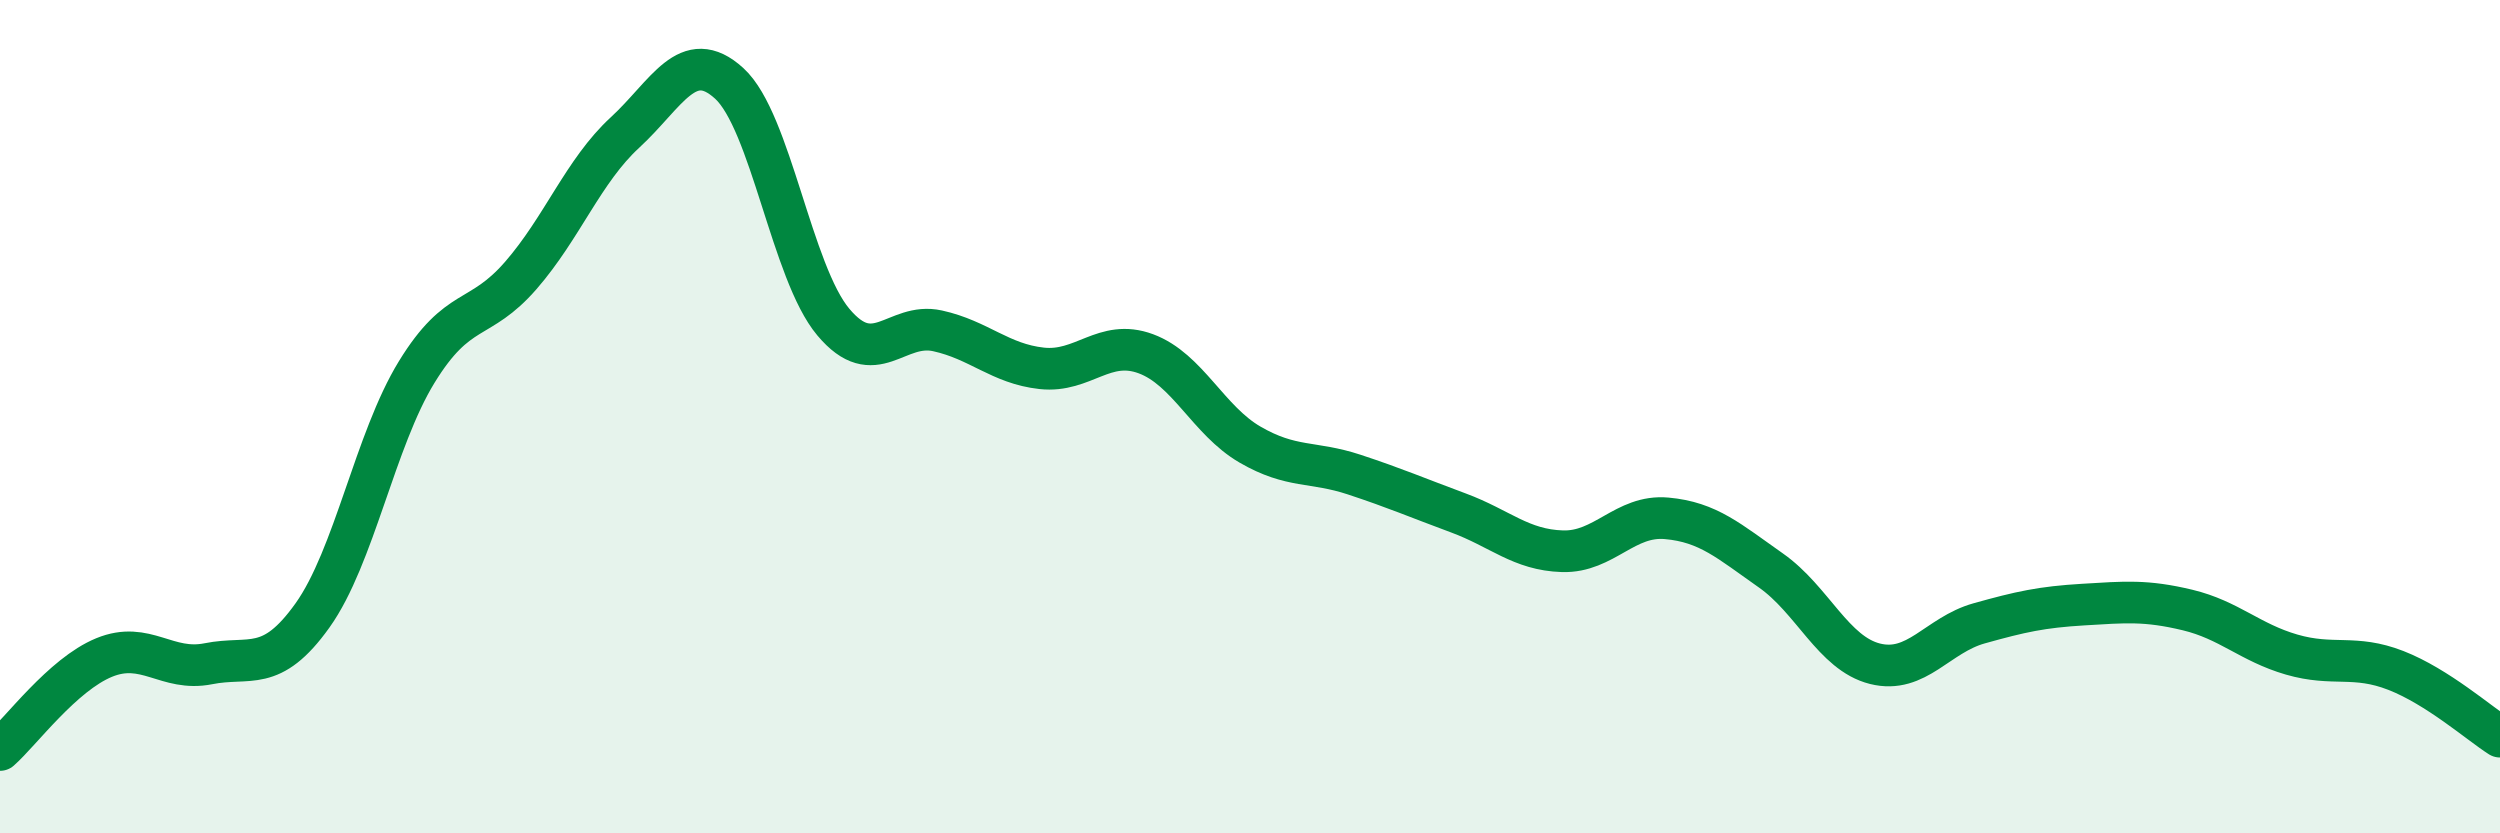
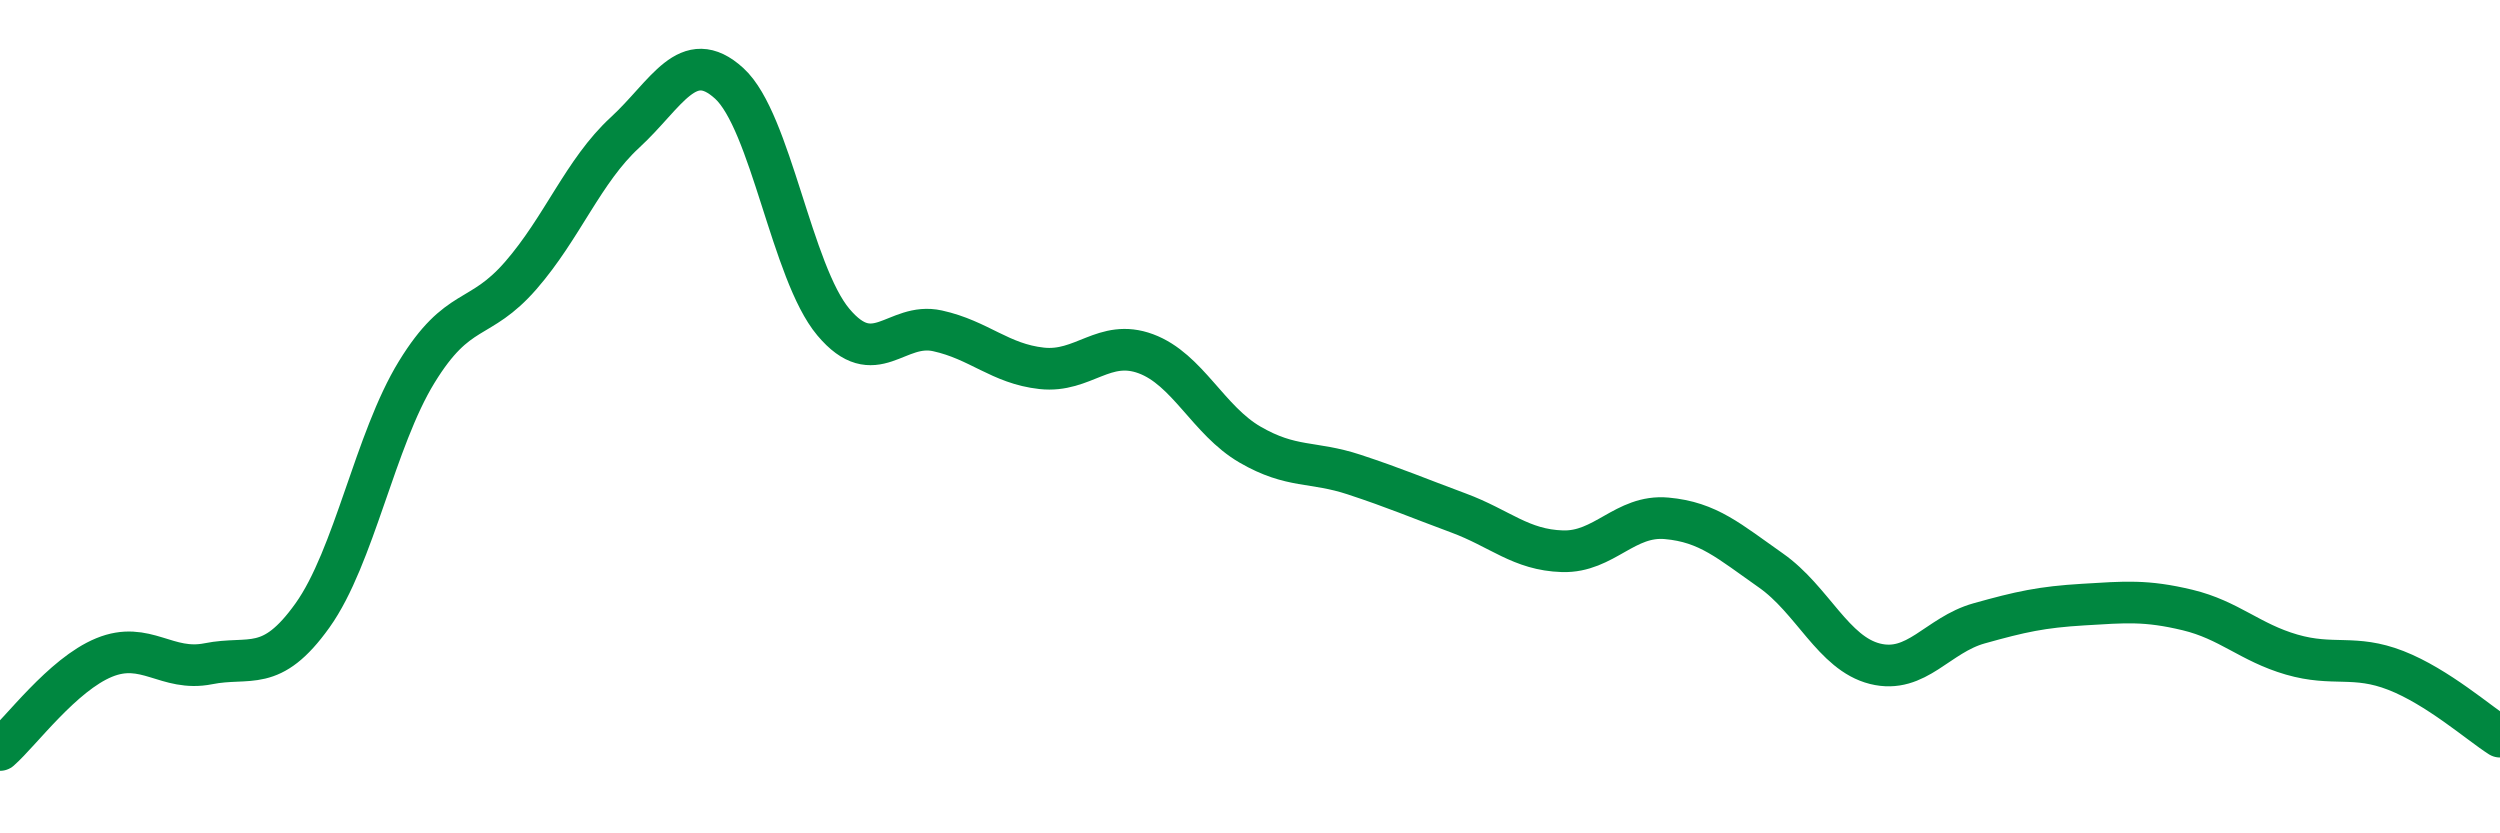
<svg xmlns="http://www.w3.org/2000/svg" width="60" height="20" viewBox="0 0 60 20">
-   <path d="M 0,18 C 0.5,17.56 1.5,16.19 2.5,15.78 C 3.5,15.37 4,16.13 5,15.93 C 6,15.73 6.5,16.17 7.5,14.77 C 8.5,13.37 9,10.56 10,8.93 C 11,7.3 11.5,7.76 12.5,6.61 C 13.5,5.46 14,4.1 15,3.18 C 16,2.26 16.5,1.09 17.5,2 C 18.5,2.91 19,6.54 20,7.73 C 21,8.92 21.5,7.72 22.5,7.94 C 23.5,8.16 24,8.73 25,8.84 C 26,8.95 26.5,8.12 27.5,8.49 C 28.5,8.86 29,10.09 30,10.67 C 31,11.25 31.5,11.06 32.5,11.39 C 33.5,11.72 34,11.94 35,12.31 C 36,12.68 36.5,13.2 37.5,13.23 C 38.5,13.26 39,12.35 40,12.44 C 41,12.53 41.5,12.99 42.5,13.69 C 43.5,14.39 44,15.68 45,15.93 C 46,16.18 46.5,15.24 47.5,14.96 C 48.5,14.68 49,14.57 50,14.51 C 51,14.45 51.5,14.4 52.5,14.64 C 53.5,14.88 54,15.42 55,15.71 C 56,16 56.5,15.7 57.5,16.09 C 58.5,16.48 59.5,17.36 60,17.68L60 20L0 20Z" fill="#008740" opacity="0.1" stroke-linecap="round" stroke-linejoin="round" />
  <path d="M 0,18 C 0.5,17.56 1.5,16.19 2.5,15.78 C 3.5,15.37 4,16.13 5,15.93 C 6,15.73 6.5,16.17 7.5,14.77 C 8.5,13.37 9,10.56 10,8.93 C 11,7.3 11.5,7.76 12.5,6.61 C 13.5,5.46 14,4.1 15,3.18 C 16,2.26 16.5,1.09 17.5,2 C 18.5,2.91 19,6.54 20,7.73 C 21,8.92 21.5,7.72 22.5,7.94 C 23.5,8.16 24,8.73 25,8.84 C 26,8.95 26.5,8.12 27.5,8.49 C 28.5,8.86 29,10.09 30,10.67 C 31,11.25 31.5,11.06 32.5,11.39 C 33.5,11.72 34,11.94 35,12.31 C 36,12.68 36.5,13.2 37.5,13.23 C 38.5,13.26 39,12.35 40,12.44 C 41,12.53 41.5,12.99 42.5,13.69 C 43.5,14.39 44,15.68 45,15.93 C 46,16.18 46.5,15.24 47.5,14.96 C 48.5,14.68 49,14.57 50,14.51 C 51,14.45 51.5,14.4 52.5,14.64 C 53.5,14.88 54,15.42 55,15.71 C 56,16 56.5,15.7 57.5,16.09 C 58.5,16.48 59.5,17.36 60,17.68" stroke="#008740" stroke-width="1" fill="none" stroke-linecap="round" stroke-linejoin="round" />
</svg>